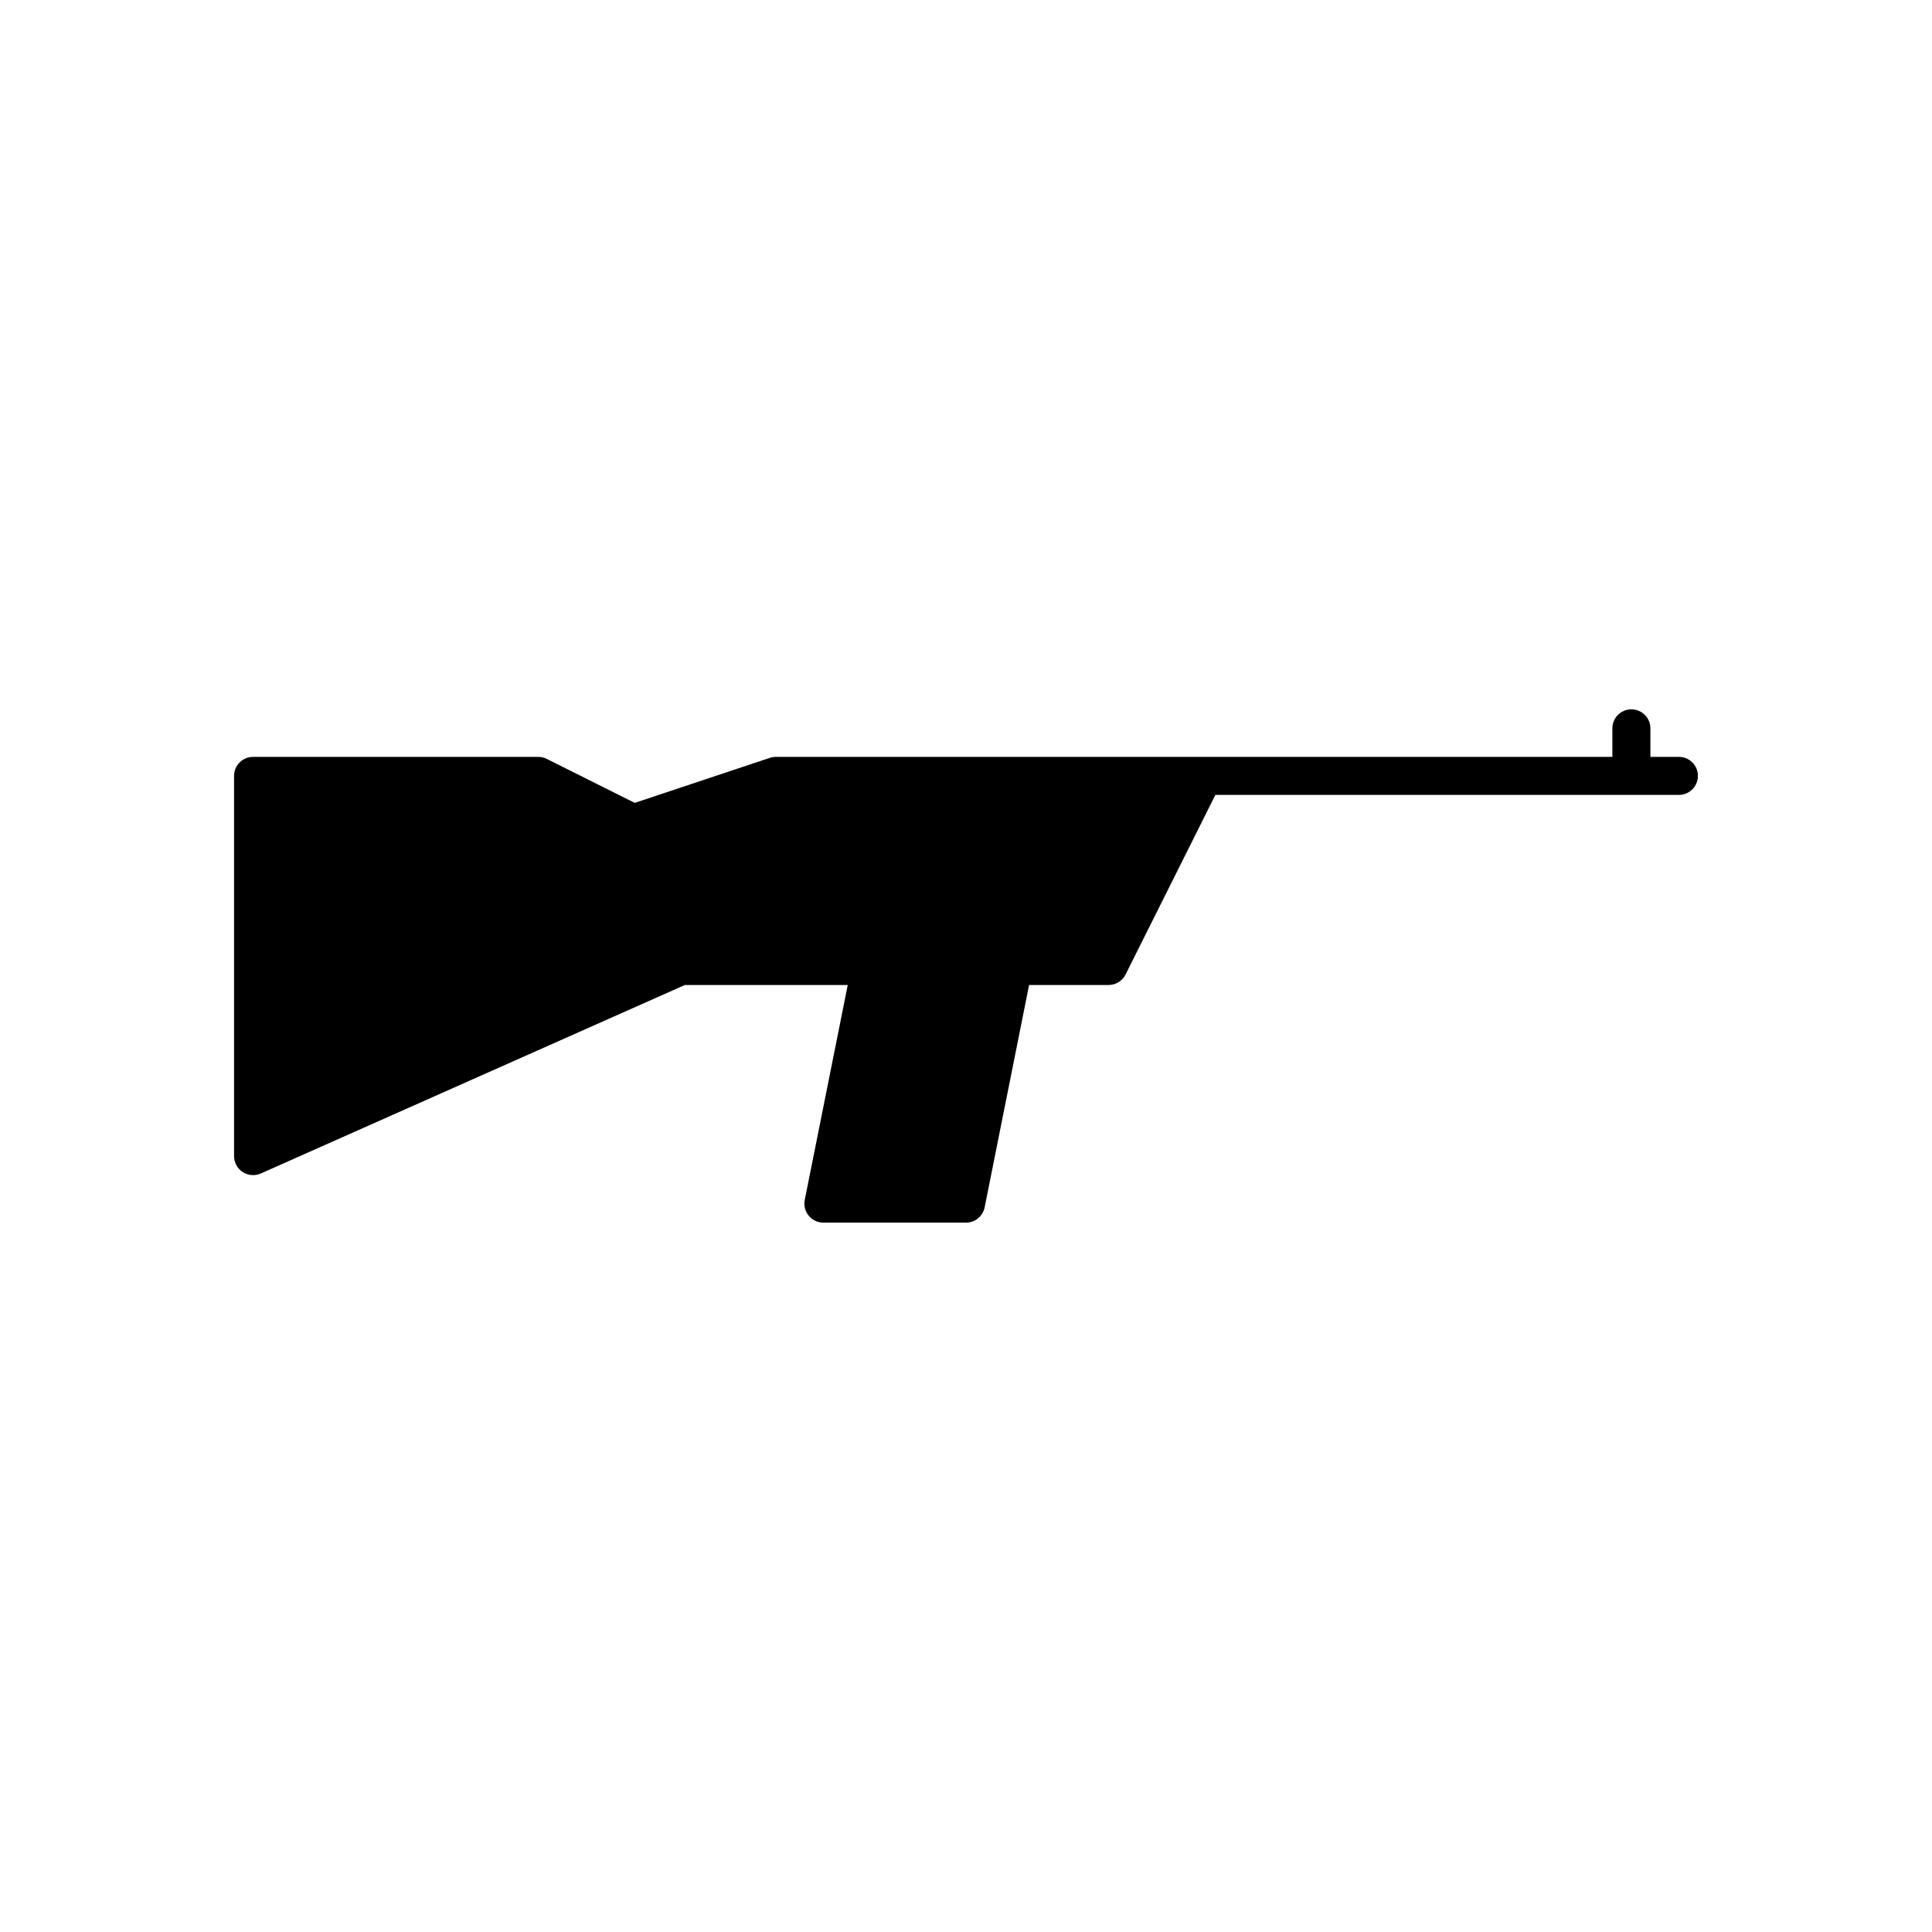
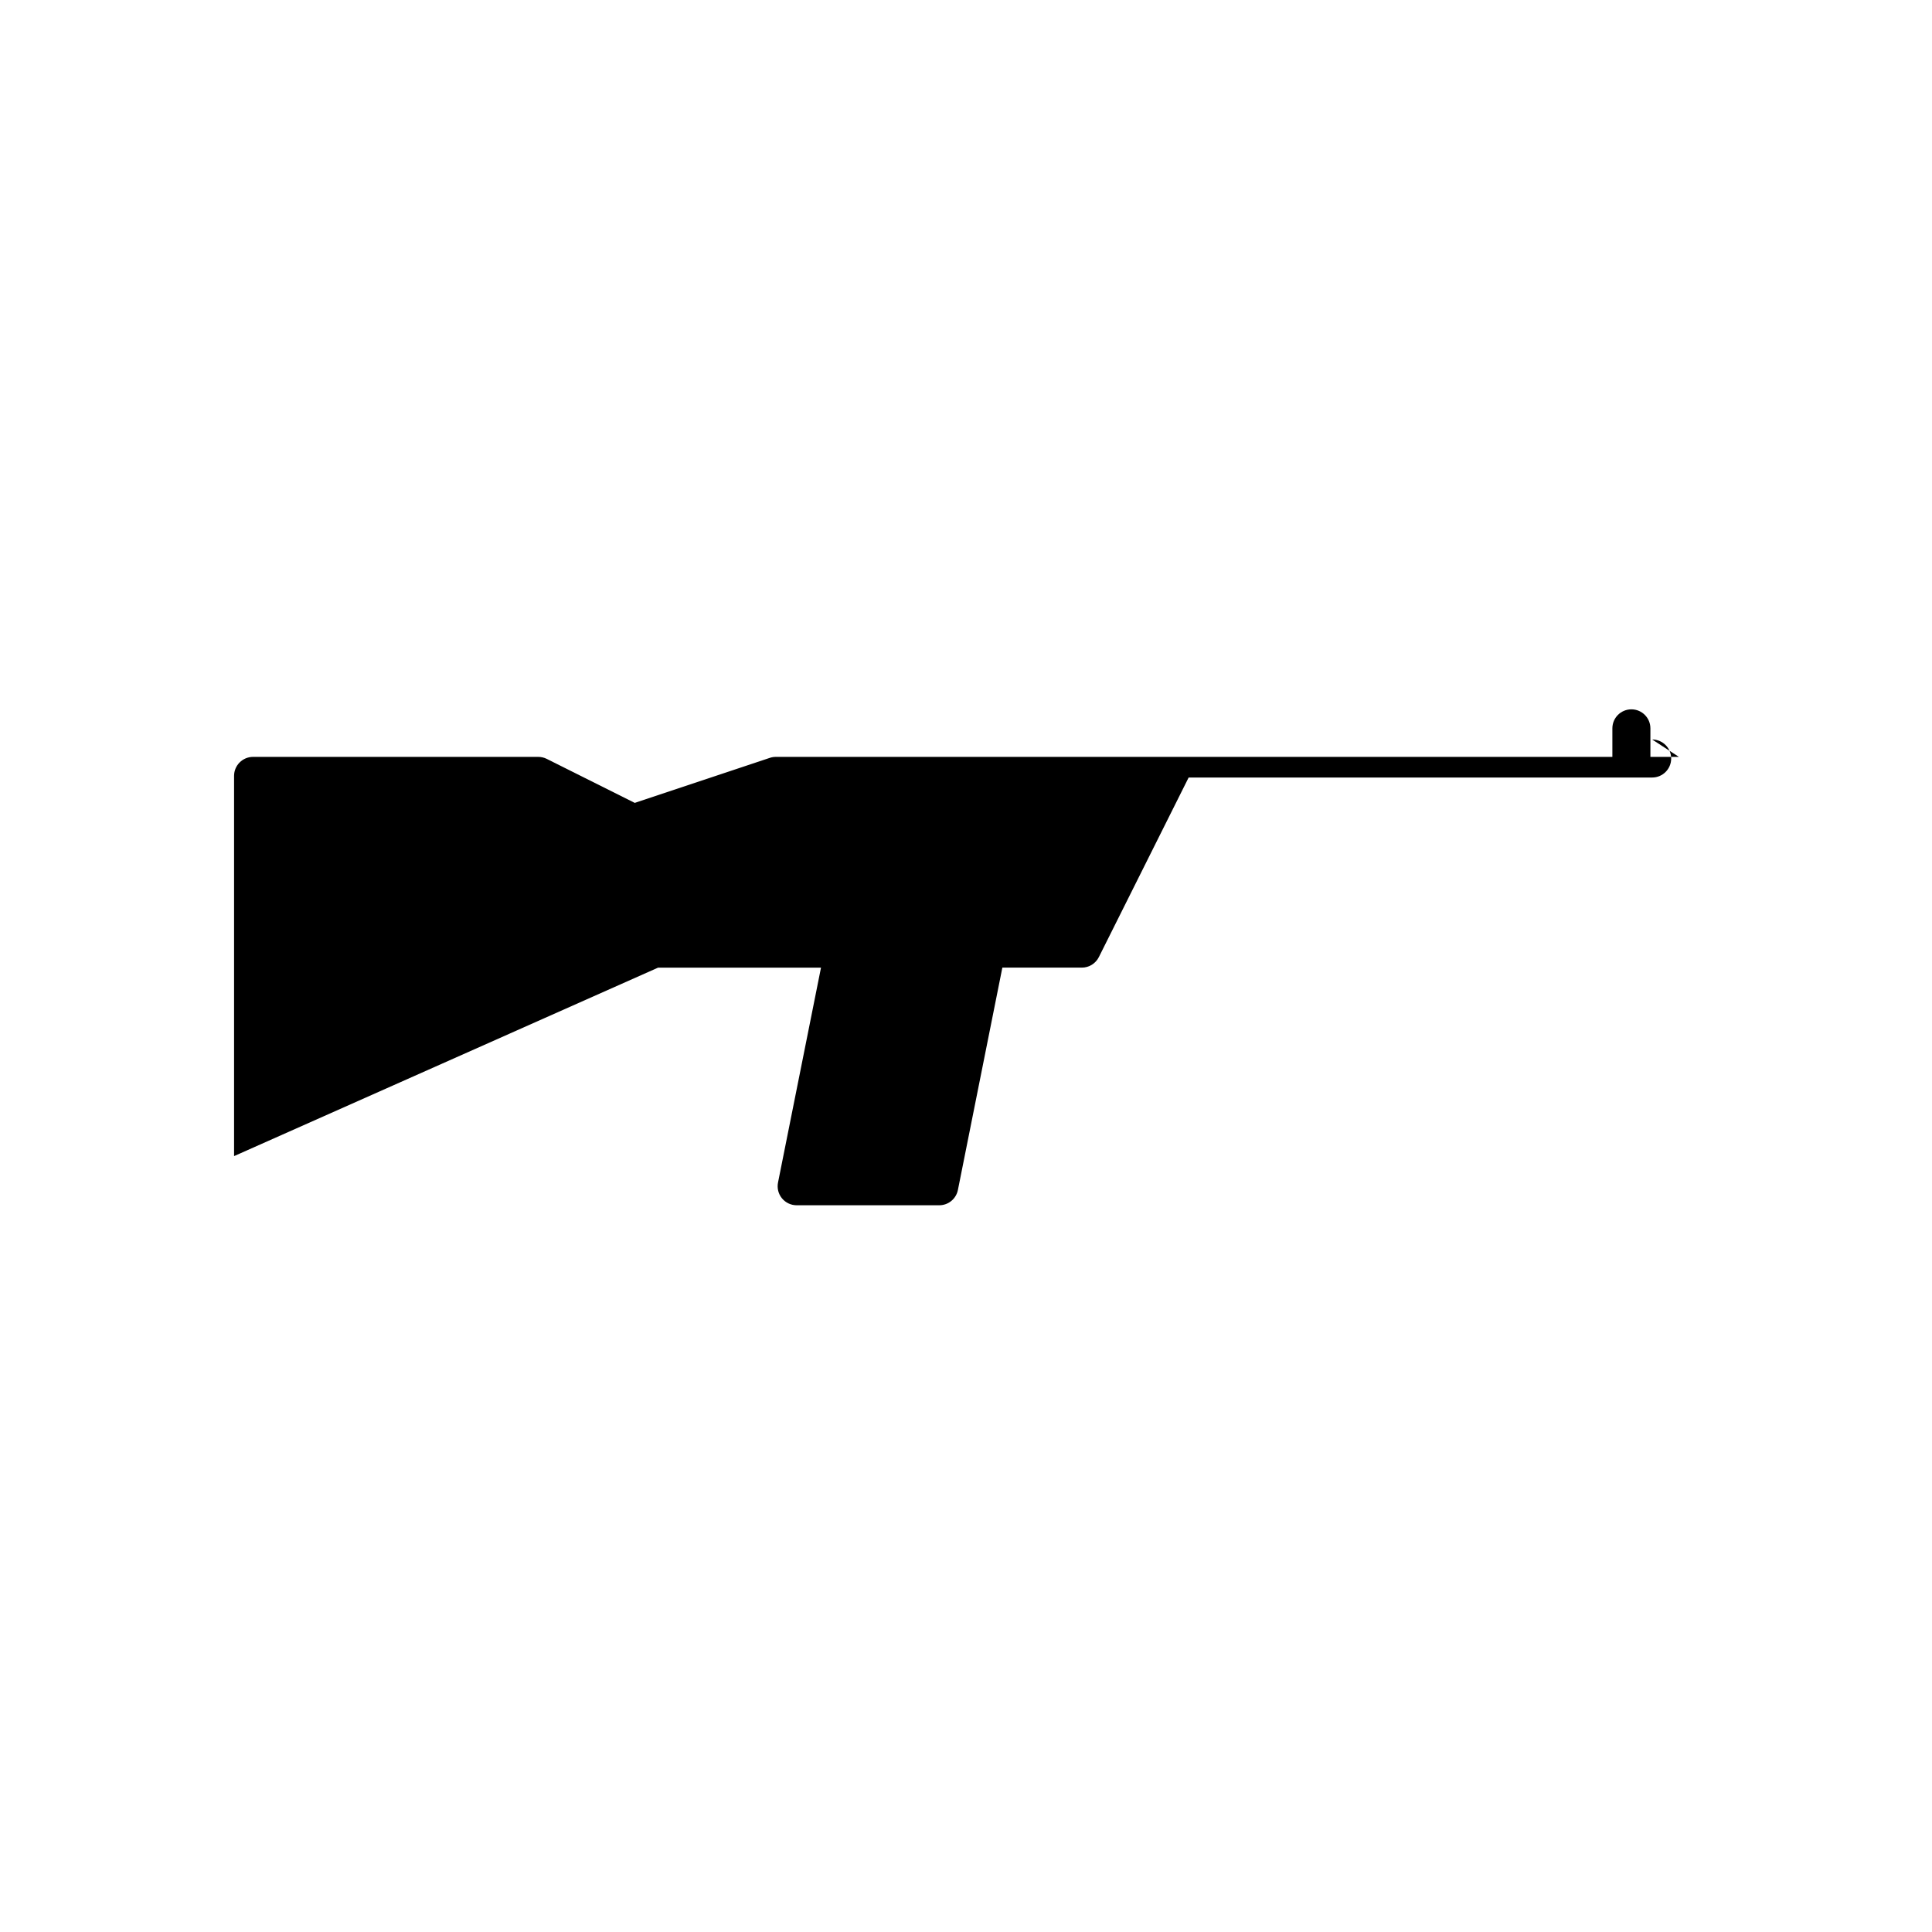
<svg xmlns="http://www.w3.org/2000/svg" fill="#000000" width="800px" height="800px" version="1.1" viewBox="144 144 512 512">
-   <path d="m588.93 344.58h-7.555v-7.559c0-2.781-2.254-5.039-5.039-5.039-2.781 0-5.039 2.254-5.039 5.039v7.559h-221.68c-0.543 0-1.078 0.086-1.594 0.258l-35.805 11.938-23.324-11.664c-0.699-0.348-1.473-0.531-2.254-0.531h-75.57c-2.781 0-5.039 2.254-5.039 5.039v100.76c0 1.703 0.863 3.293 2.293 4.223 0.828 0.539 1.785 0.816 2.746 0.816 0.695 0 1.391-0.145 2.047-0.434l112.38-49.949h43.164l-11.391 56.949c-0.297 1.48 0.086 3.016 1.043 4.184 0.961 1.168 2.391 1.844 3.898 1.844h37.789c2.402 0 4.469-1.695 4.941-4.051l11.781-58.926h21.062c1.91 0 3.652-1.078 4.508-2.785l23.797-47.594h122.84c2.781 0 5.039-2.254 5.039-5.039 0-2.781-2.254-5.039-5.039-5.039z" />
+   <path d="m588.93 344.58h-7.555v-7.559c0-2.781-2.254-5.039-5.039-5.039-2.781 0-5.039 2.254-5.039 5.039v7.559h-221.68c-0.543 0-1.078 0.086-1.594 0.258l-35.805 11.938-23.324-11.664c-0.699-0.348-1.473-0.531-2.254-0.531h-75.57c-2.781 0-5.039 2.254-5.039 5.039v100.76l112.38-49.949h43.164l-11.391 56.949c-0.297 1.48 0.086 3.016 1.043 4.184 0.961 1.168 2.391 1.844 3.898 1.844h37.789c2.402 0 4.469-1.695 4.941-4.051l11.781-58.926h21.062c1.91 0 3.652-1.078 4.508-2.785l23.797-47.594h122.84c2.781 0 5.039-2.254 5.039-5.039 0-2.781-2.254-5.039-5.039-5.039z" />
</svg>